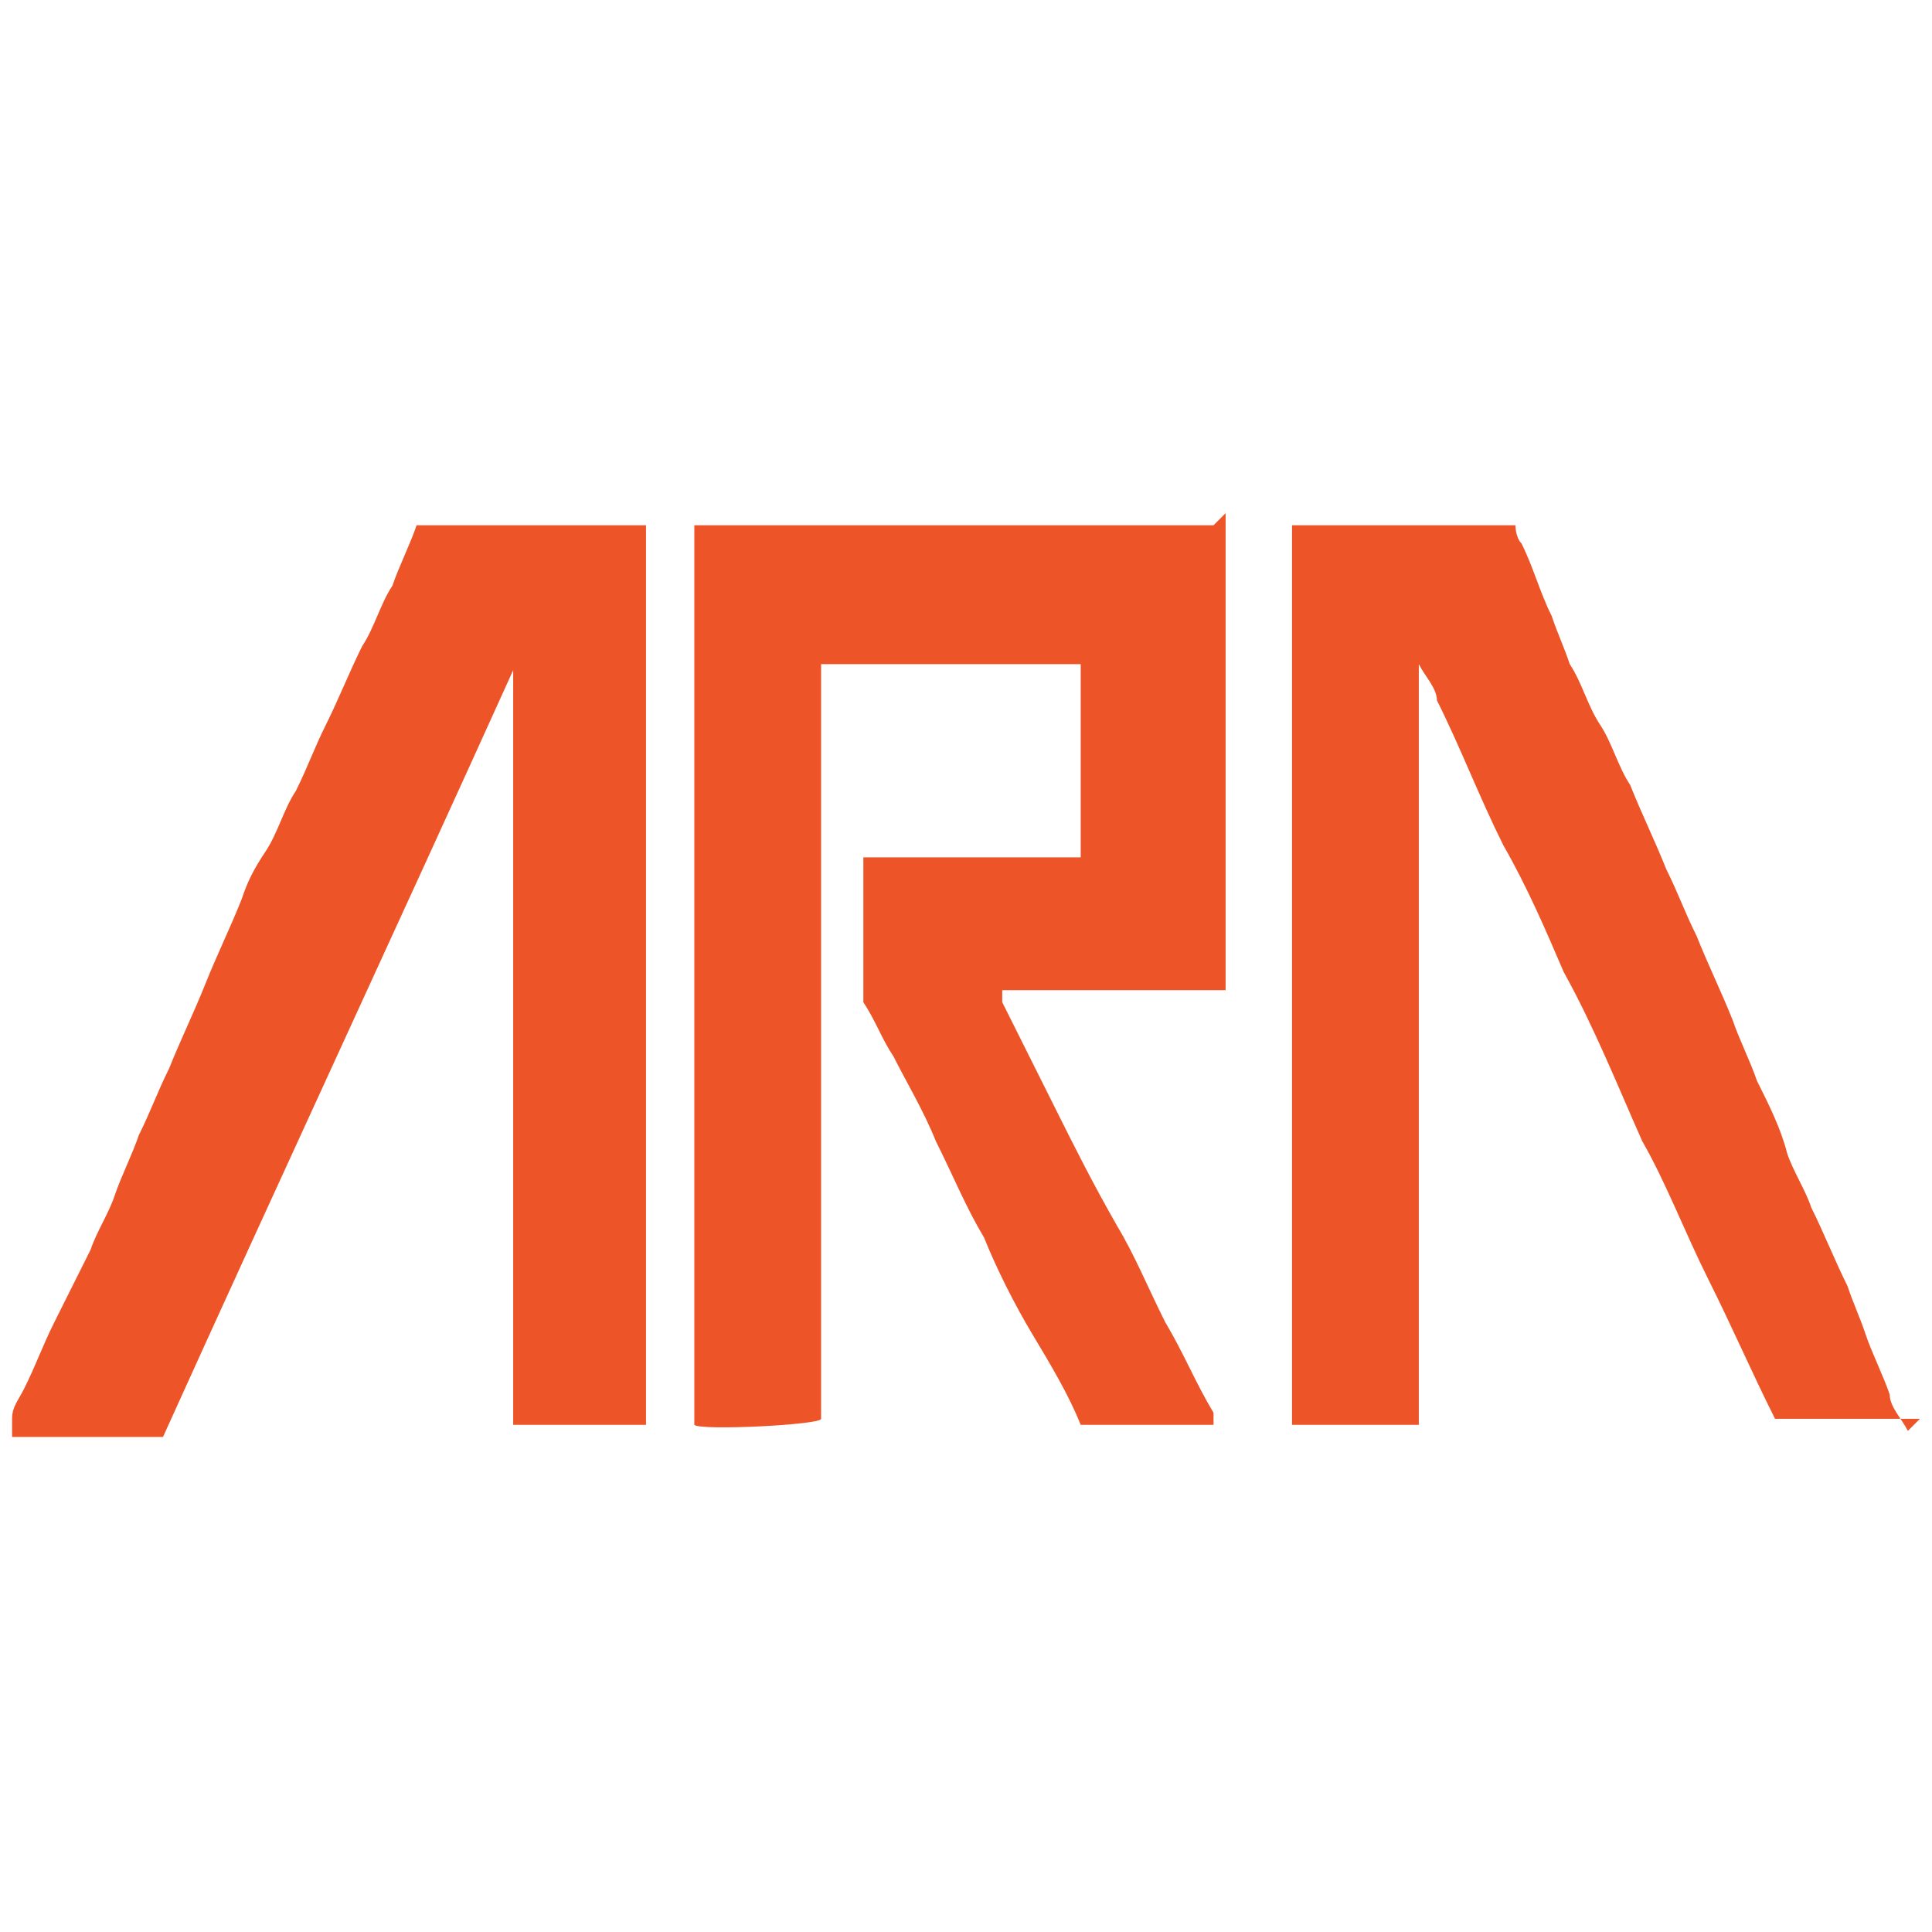
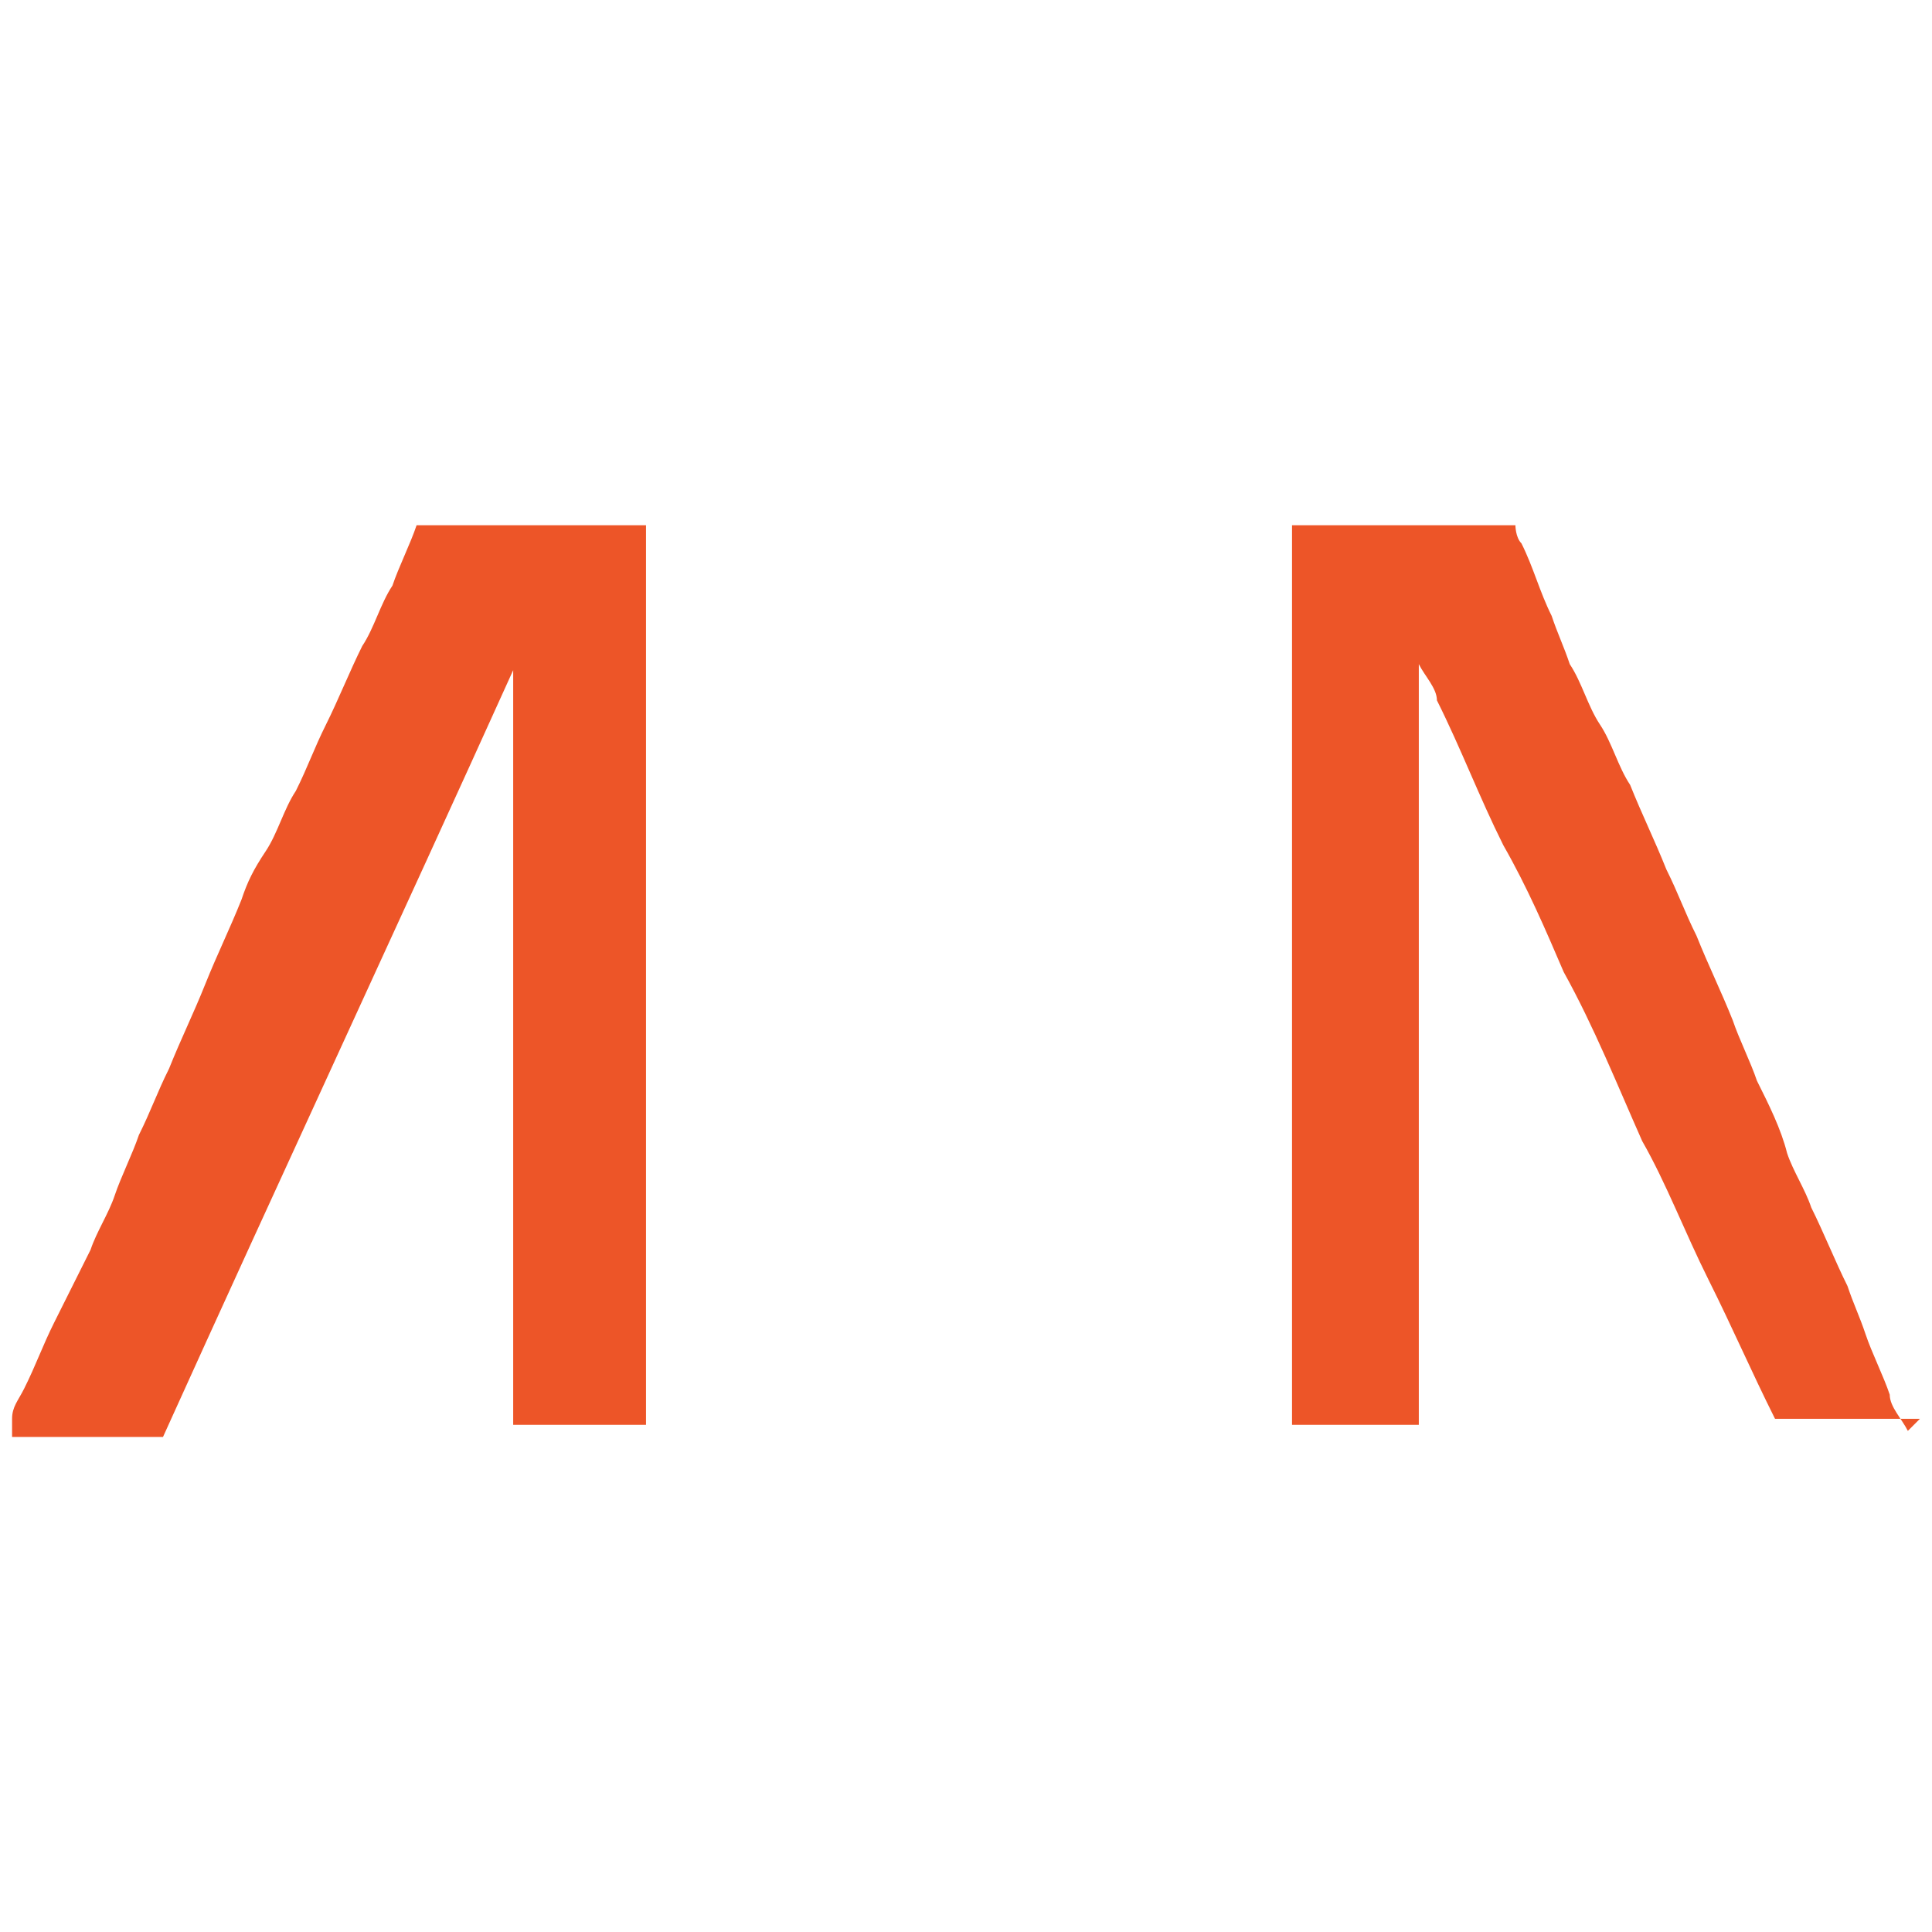
<svg xmlns="http://www.w3.org/2000/svg" data-bbox="0.2 8.5 31.6 15.3" viewBox="0 0 32 32" height="32" width="32" data-type="color">
  <g>
    <path d="M.2 23.5c0-.2.1-.3.2-.5.2-.4.3-.7.5-1.1l.6-1.2c.1-.3.3-.6.4-.9.1-.3.3-.7.4-1 .2-.4.3-.7.5-1.1.2-.5.4-.9.6-1.4.2-.5.4-.9.6-1.4.1-.3.2-.5.4-.8.2-.3.3-.7.5-1 .2-.4.3-.7.5-1.1.2-.4.4-.9.6-1.3.2-.3.3-.7.5-1 .1-.3.3-.7.4-1h3.8v14.9H8.5V11.1c-1.9 4.2-3.9 8.5-5.8 12.7H.2Z" fill="#ed5528" fill-rule="evenodd" data-color="1" />
-     <path d="M20.3 8.5v7.9h-3.7v.2l.9 1.8c.3.6.6 1.2 1 1.9.3.5.5 1 .8 1.6.3.5.5 1 .8 1.5v.2h-2.2c-.2-.5-.5-1-.8-1.5-.3-.5-.6-1.1-.8-1.6-.3-.5-.5-1-.8-1.6-.2-.5-.5-1-.7-1.4-.2-.3-.3-.6-.5-.9v-2.4h3.6V11h-4.3v12.5c0 .1-2 .2-2.1.1V8.7h8.6Z" fill="#ed5528" fill-rule="evenodd" data-color="1" />
    <path d="M31.8 23.5h-2.4c-.4-.8-.7-1.5-1.1-2.3-.4-.8-.7-1.6-1.1-2.3-.4-.9-.8-1.9-1.3-2.8-.3-.7-.6-1.4-1-2.1-.4-.8-.7-1.6-1.1-2.4 0-.2-.2-.4-.3-.6v12.6h-2.1V8.7h3.7s0 .2.1.3c.2.4.3.8.5 1.2.1.3.2.5.3.8.2.3.3.7.5 1 .2.3.3.7.5 1 .2.5.4.9.6 1.4.2.4.3.7.5 1.1.2.5.4.9.6 1.4.1.3.3.7.4 1 .2.4.4.8.5 1.2.1.3.3.6.4.9.2.4.4.9.6 1.3.1.3.2.5.3.8.1.3.3.7.4 1 0 .2.2.4.3.6Z" fill="#ed5528" fill-rule="evenodd" data-color="1" />
  </g>
</svg>